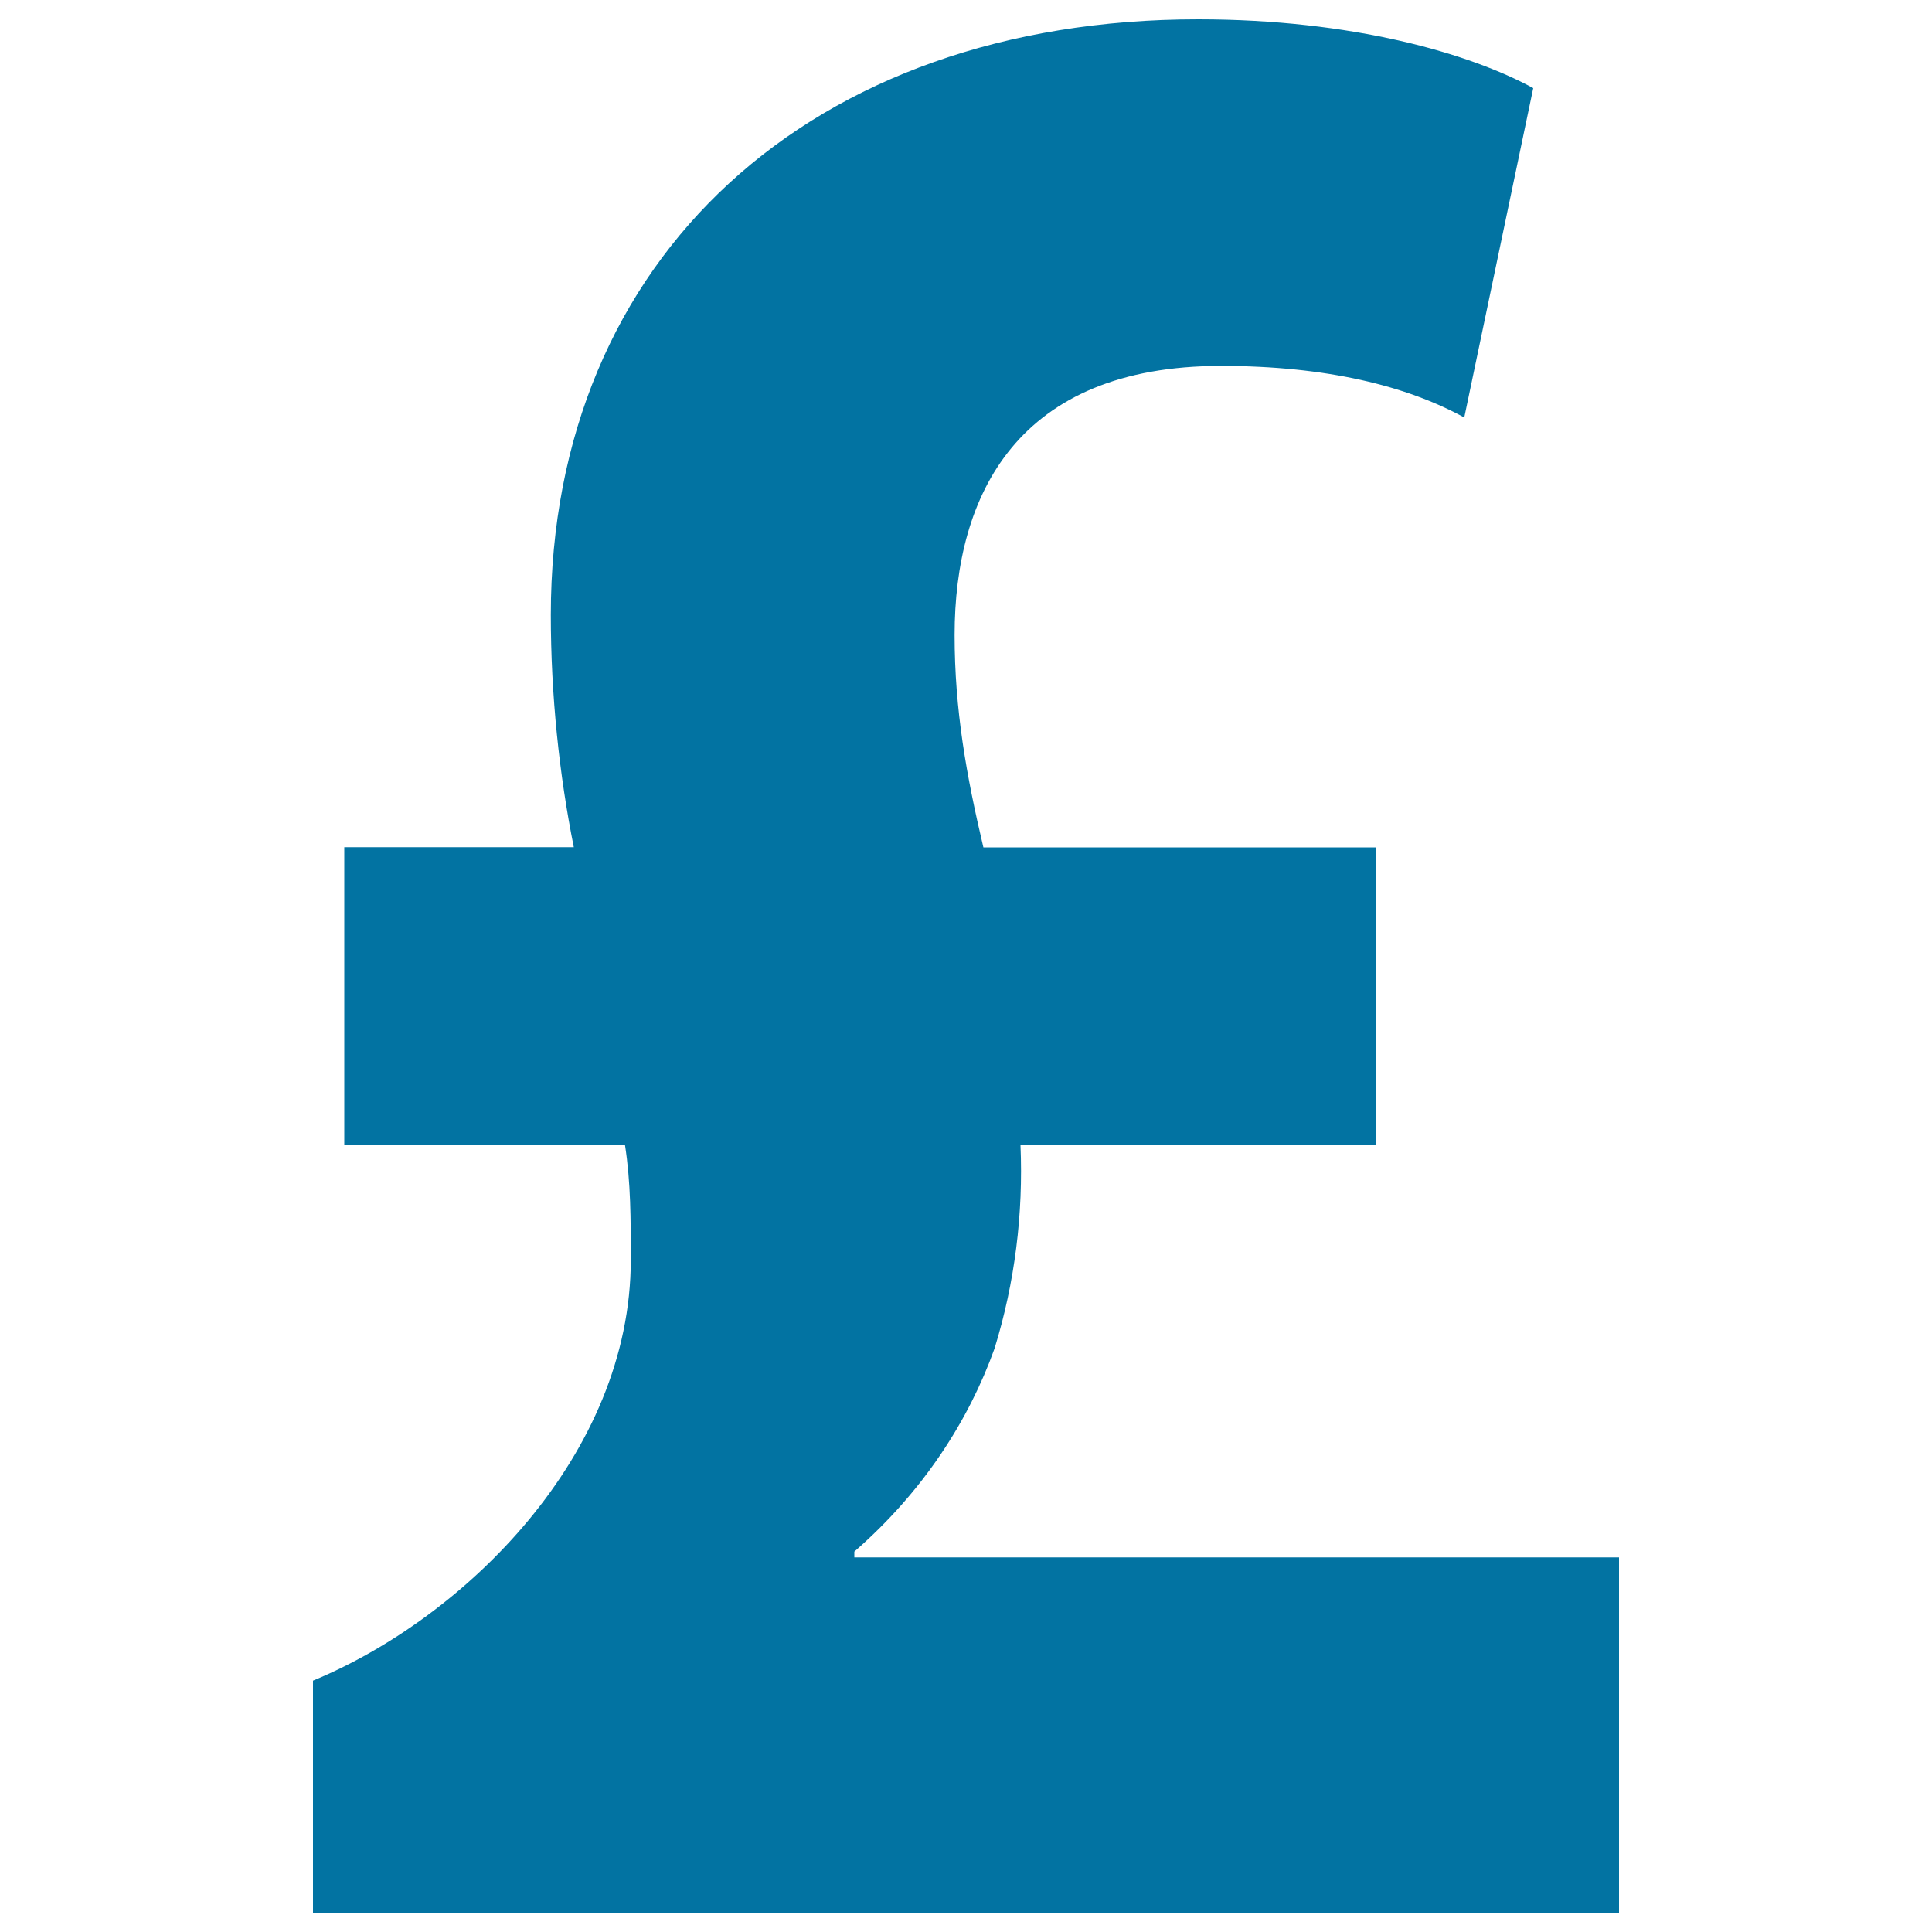
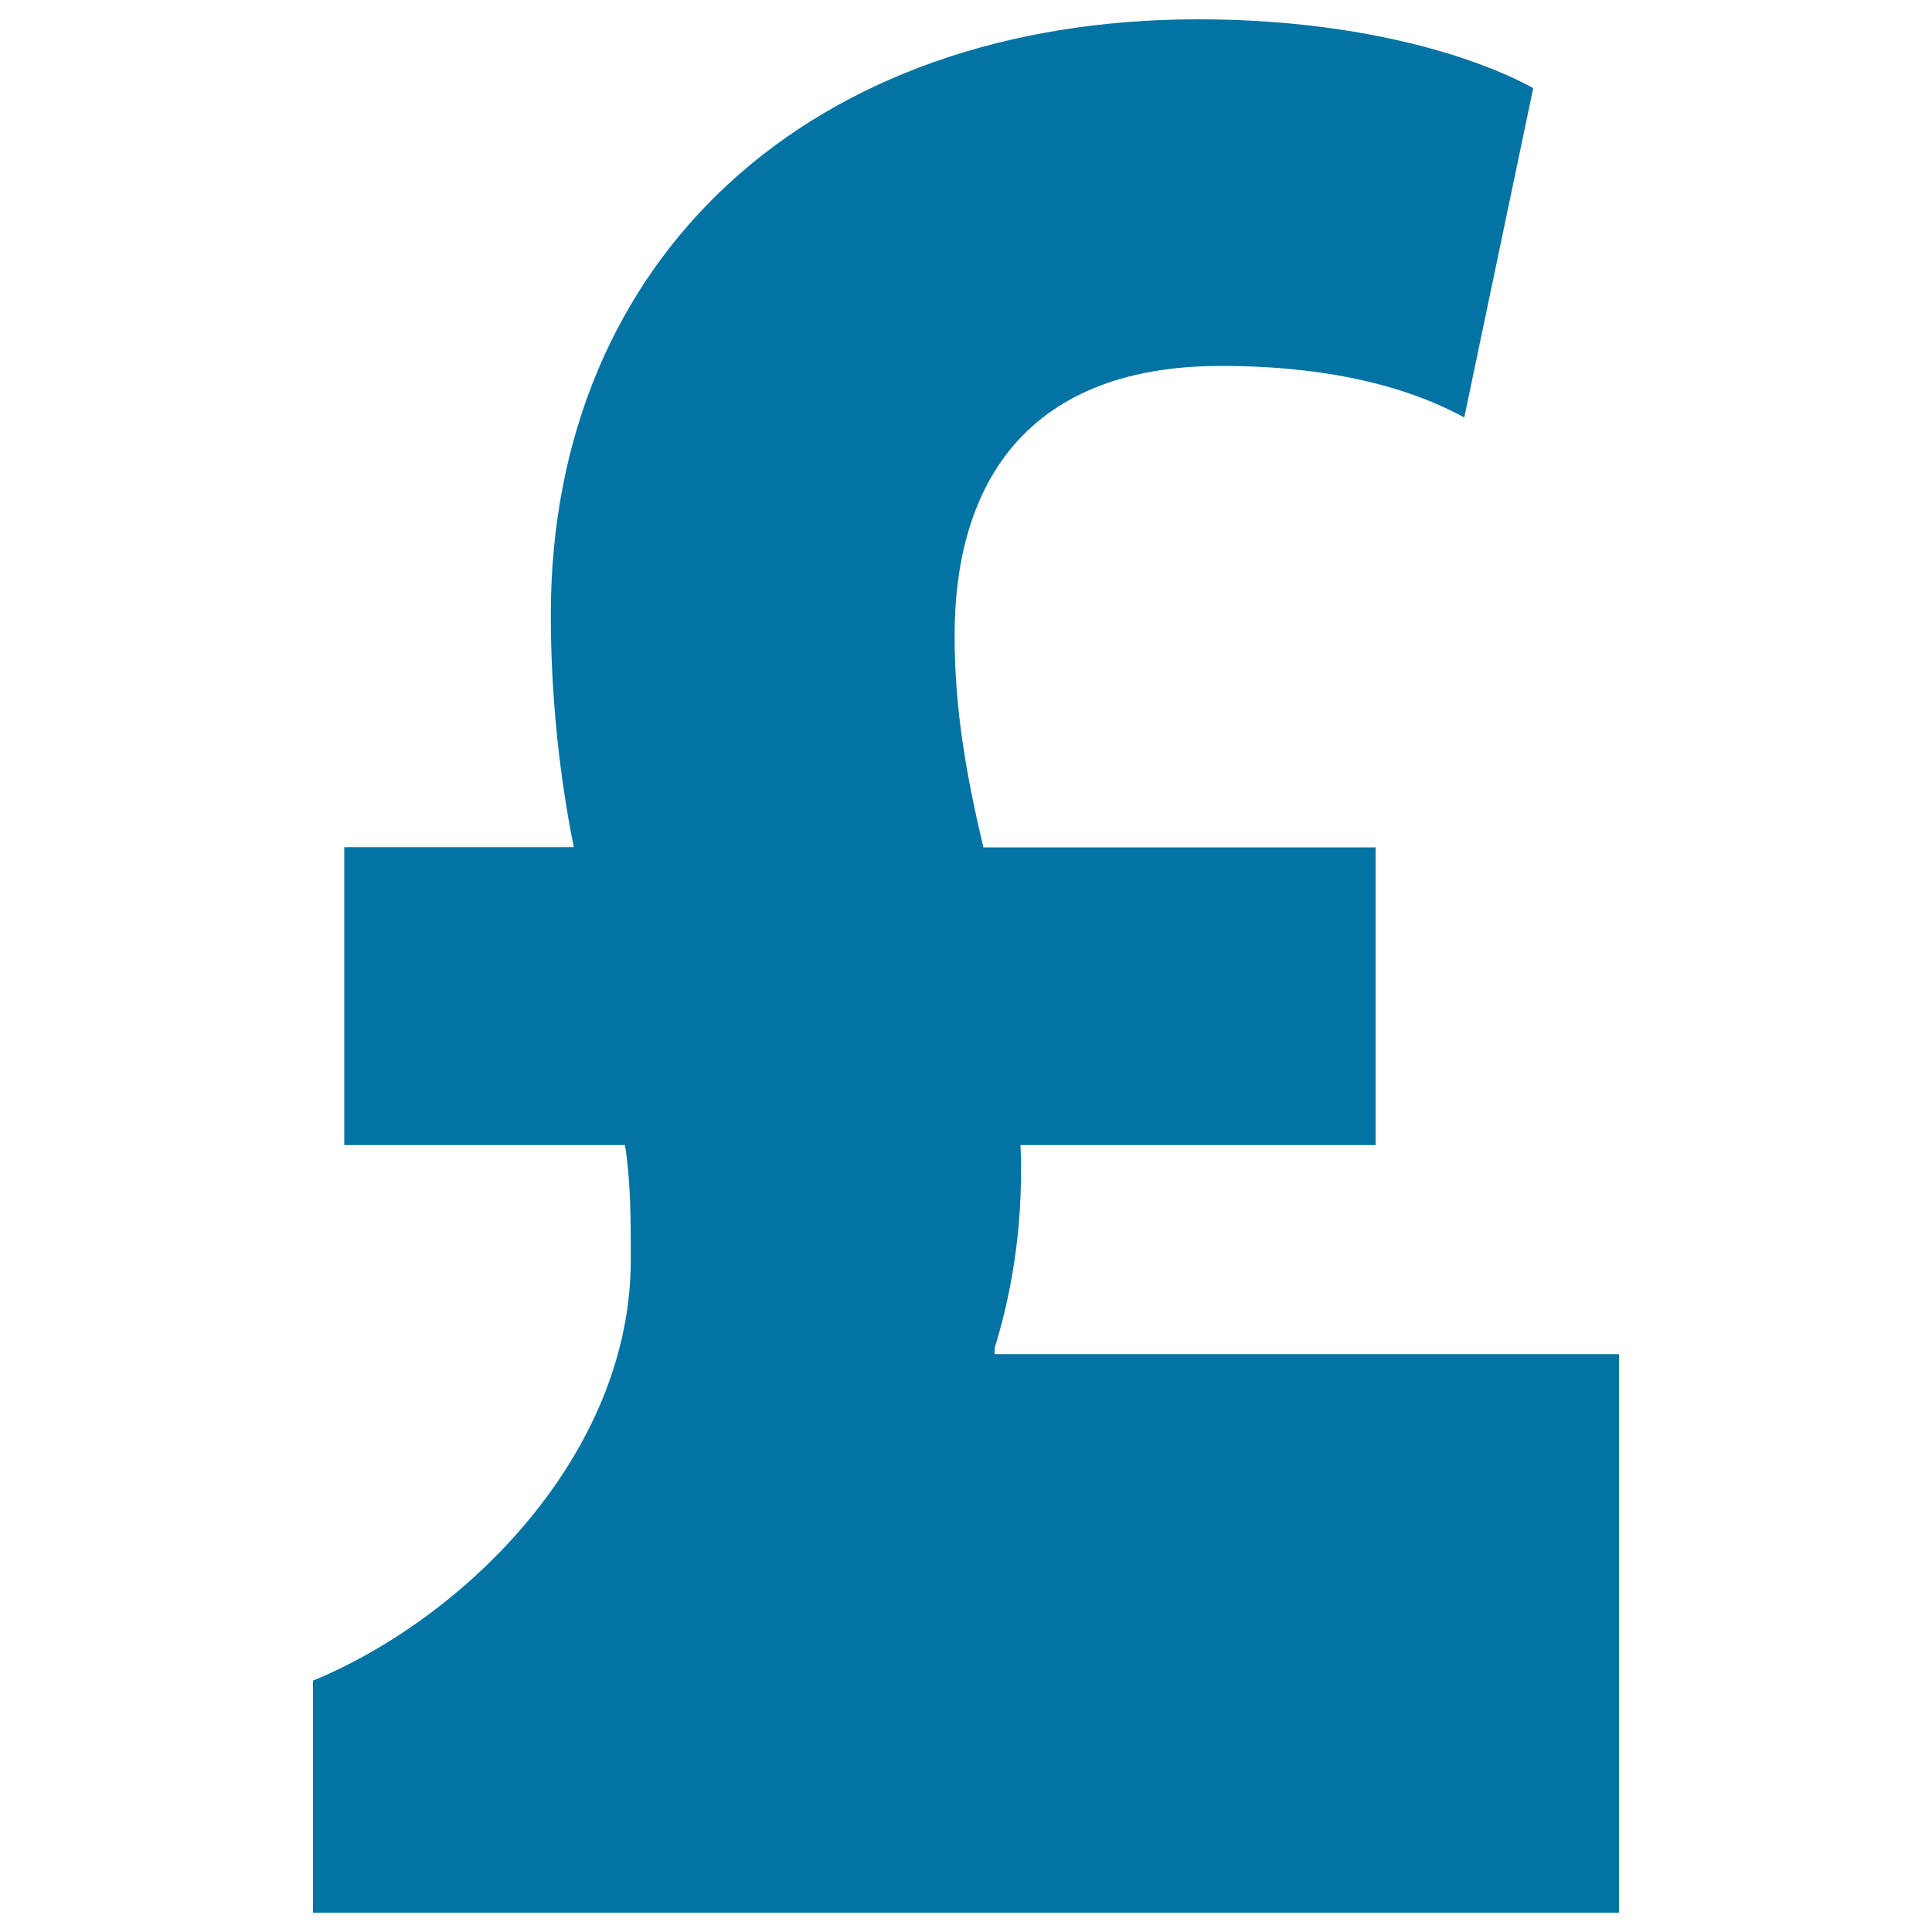
<svg xmlns="http://www.w3.org/2000/svg" viewBox="0 0 1000 1000" style="fill:#0273a2">
  <title>Pounds Symbol SVG icon</title>
  <g>
-     <path d="M838,806.3V990H162V869.9c78.7-32.5,164.5-117,164.5-217.9c0-20.8,0-40-3-59.3H178.2V438.5H297c-7.5-37.2-11.9-78.7-11.9-120.2c0-185.2,134.9-308.3,335-308.3c80,0,140.7,17.7,173.5,35.6l-35.7,170.5c-29.7-16.3-71.2-26.7-125.9-26.7c-105.3,0-137.9,66.7-137.9,139.3c0,38.7,6.1,72.8,14.9,109.9H712v154.1H528.2c1.5,35.6-2.9,71.1-13.4,105.2c-13.3,37.2-37,74.2-72.6,105.2v3H838z" />
+     <path d="M838,806.3V990H162V869.9c78.7-32.5,164.5-117,164.5-217.9c0-20.8,0-40-3-59.3H178.2V438.5H297c-7.5-37.2-11.9-78.7-11.9-120.2c0-185.2,134.9-308.3,335-308.3c80,0,140.7,17.7,173.5,35.6l-35.7,170.5c-29.7-16.3-71.2-26.7-125.9-26.7c-105.3,0-137.9,66.7-137.9,139.3c0,38.7,6.1,72.8,14.9,109.9H712v154.1H528.2c1.5,35.6-2.9,71.1-13.4,105.2v3H838z" />
  </g>
</svg>